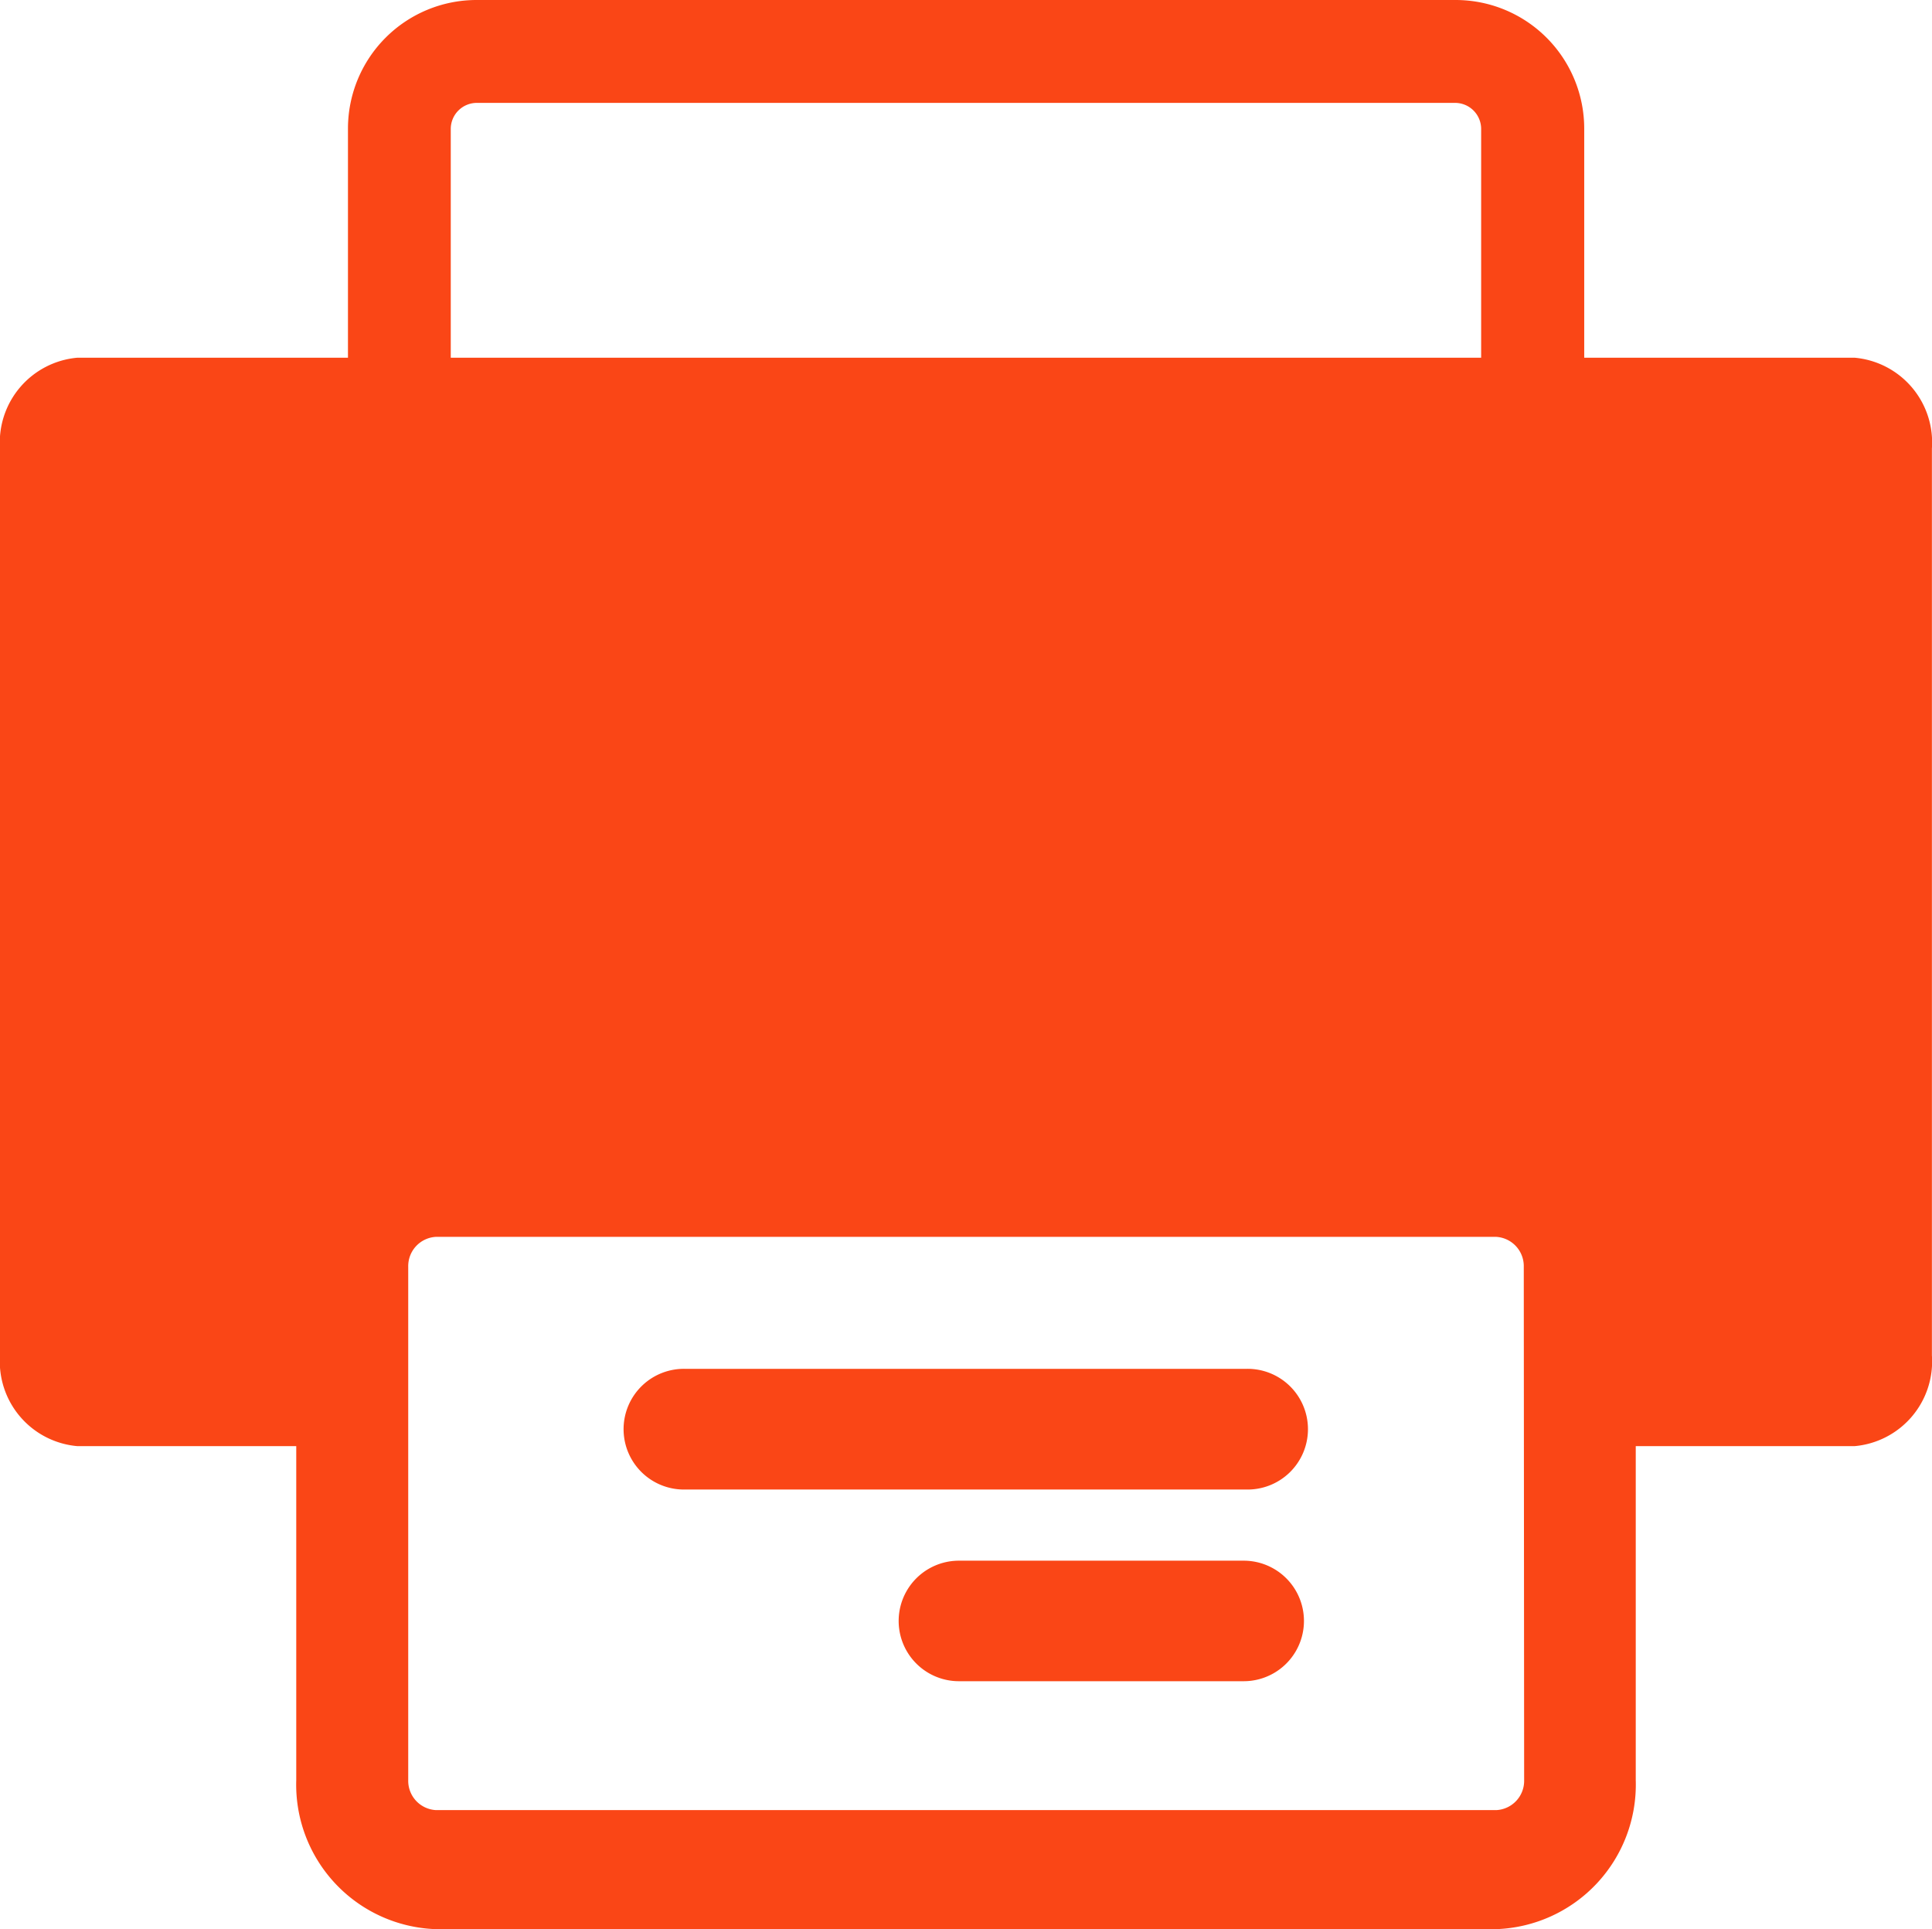
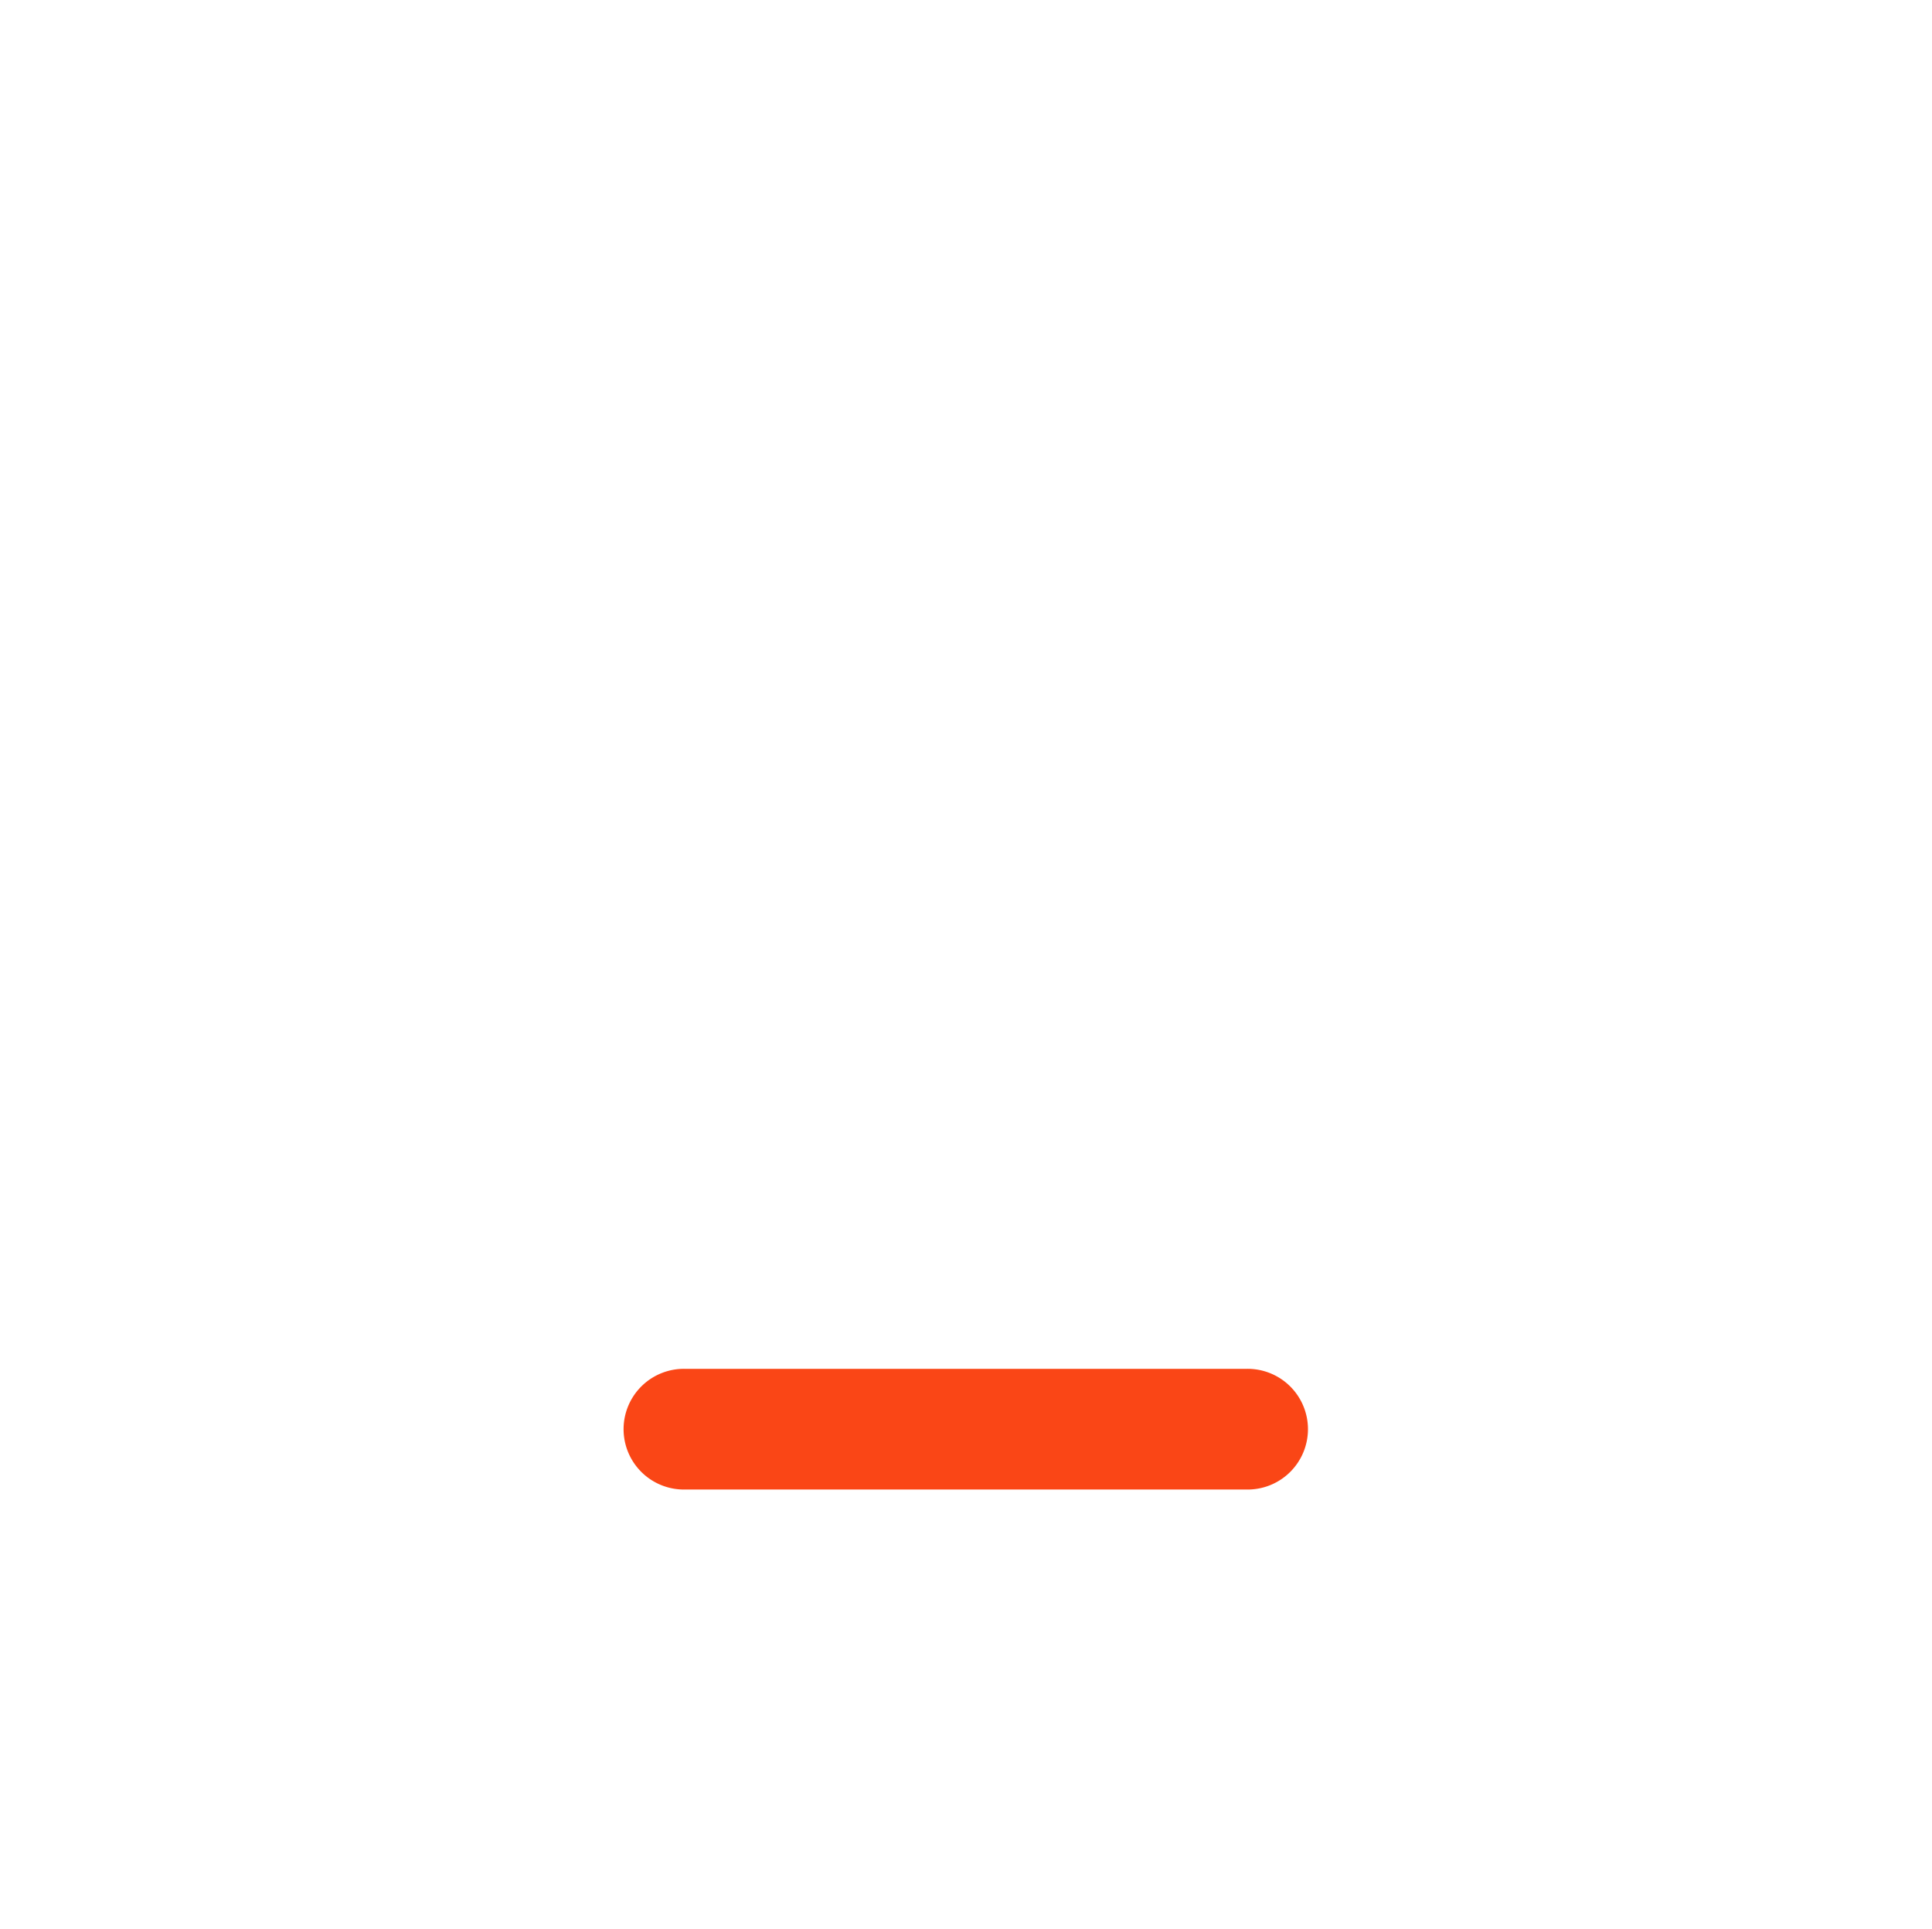
<svg xmlns="http://www.w3.org/2000/svg" id="Drucken" width="21.032" height="21" viewBox="0 0 21.032 21">
-   <path id="Pfad_325" data-name="Pfad 325" d="M20.19,3.894H17.246V1.4a1.4,1.4,0,0,0-1.4-1.4H5.188a1.4,1.4,0,0,0-1.4,1.4V3.894H.841A.926.926,0,0,0,0,4.882v9.873a.925.925,0,0,0,.841.987H3.225v3.637A1.574,1.574,0,0,0,4.744,21H16.288a1.574,1.574,0,0,0,1.519-1.621V15.742H20.19a.925.925,0,0,0,.841-.987V4.882A.926.926,0,0,0,20.19,3.894ZM4.907,1.4a.284.284,0,0,1,.28-.28H15.844a.284.284,0,0,1,.28.28V3.894H4.907ZM16.592,19.379a.319.319,0,0,1-.3.325H4.744a.319.319,0,0,1-.3-.325V13.788a.319.319,0,0,1,.3-.324H16.288a.319.319,0,0,1,.3.324Z" fill="#fa4616" />
-   <path id="Pfad_326" data-name="Pfad 326" d="M143.269,243.652h-3.1a.656.656,0,0,1,0-1.312h3.1a.656.656,0,0,1,0,1.312Z" transform="translate(-129.73 -225.351)" fill="#fa4616" />
  <path id="Pfad_327" data-name="Pfad 327" d="M97.6,212.545h6.085a.657.657,0,1,1,0,1.313H97.6a.657.657,0,1,1,0-1.313Z" transform="translate(-90.129 -197.644)" fill="#fa4616" />
</svg>